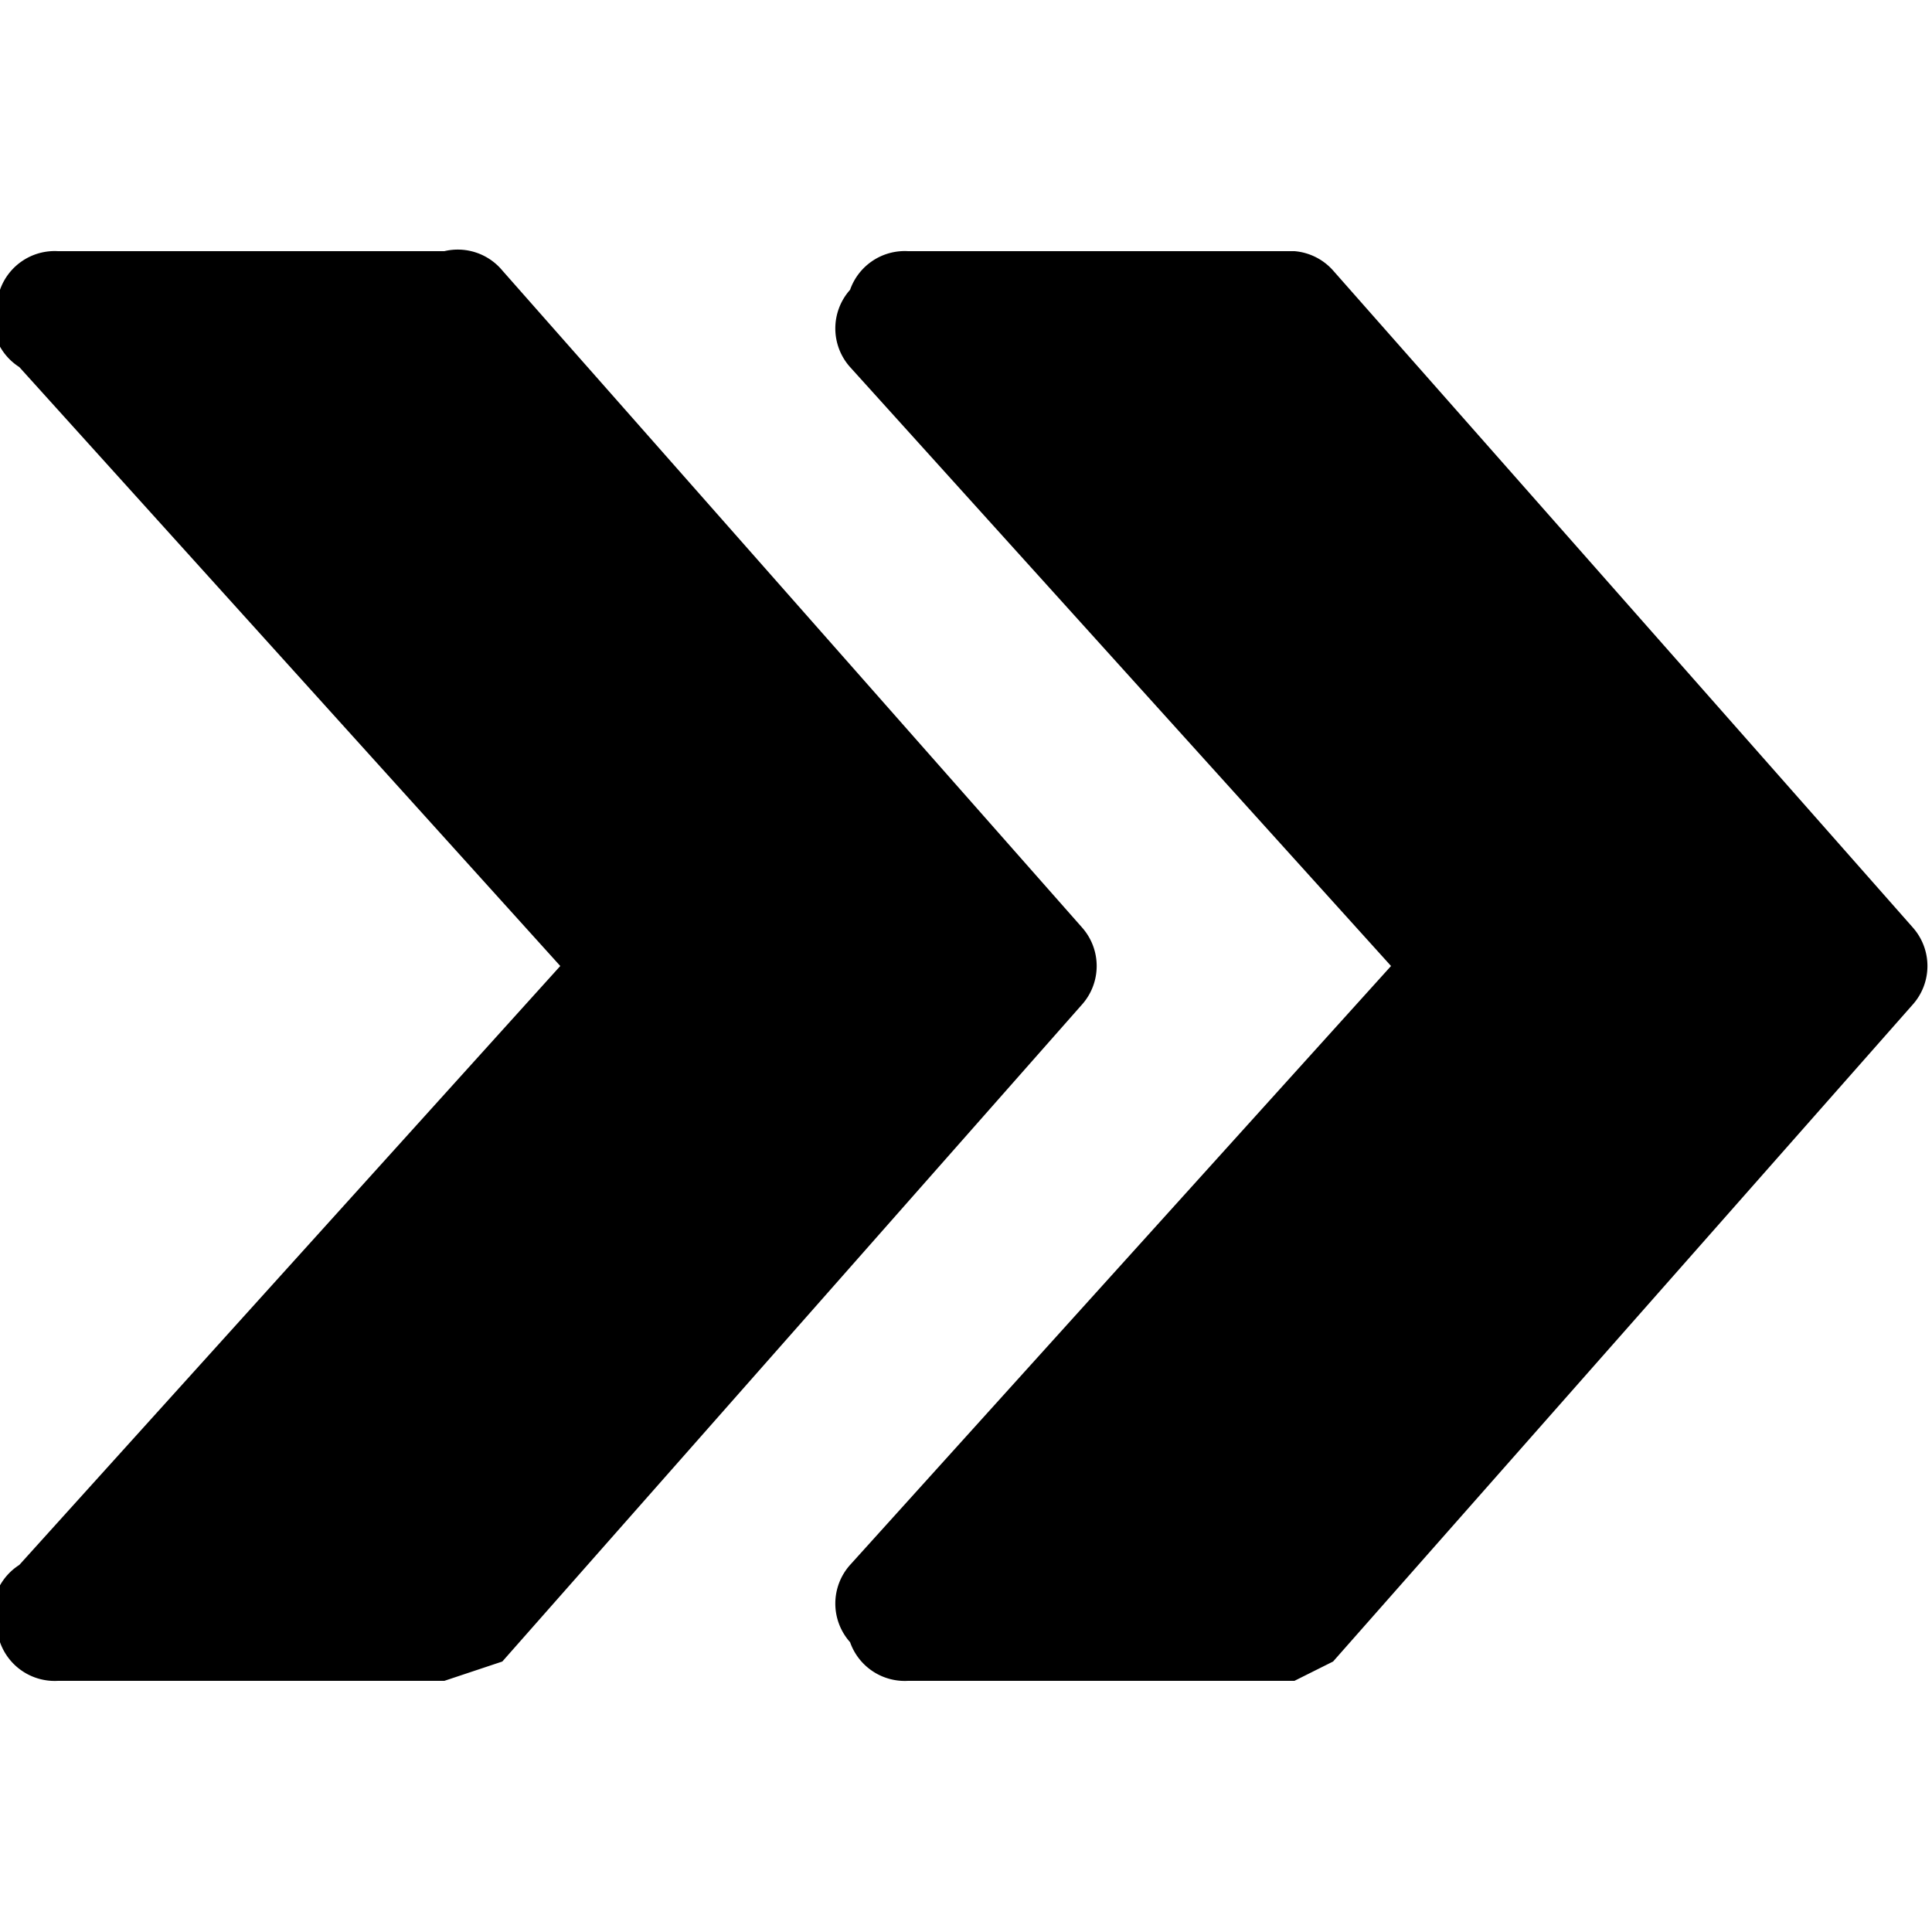
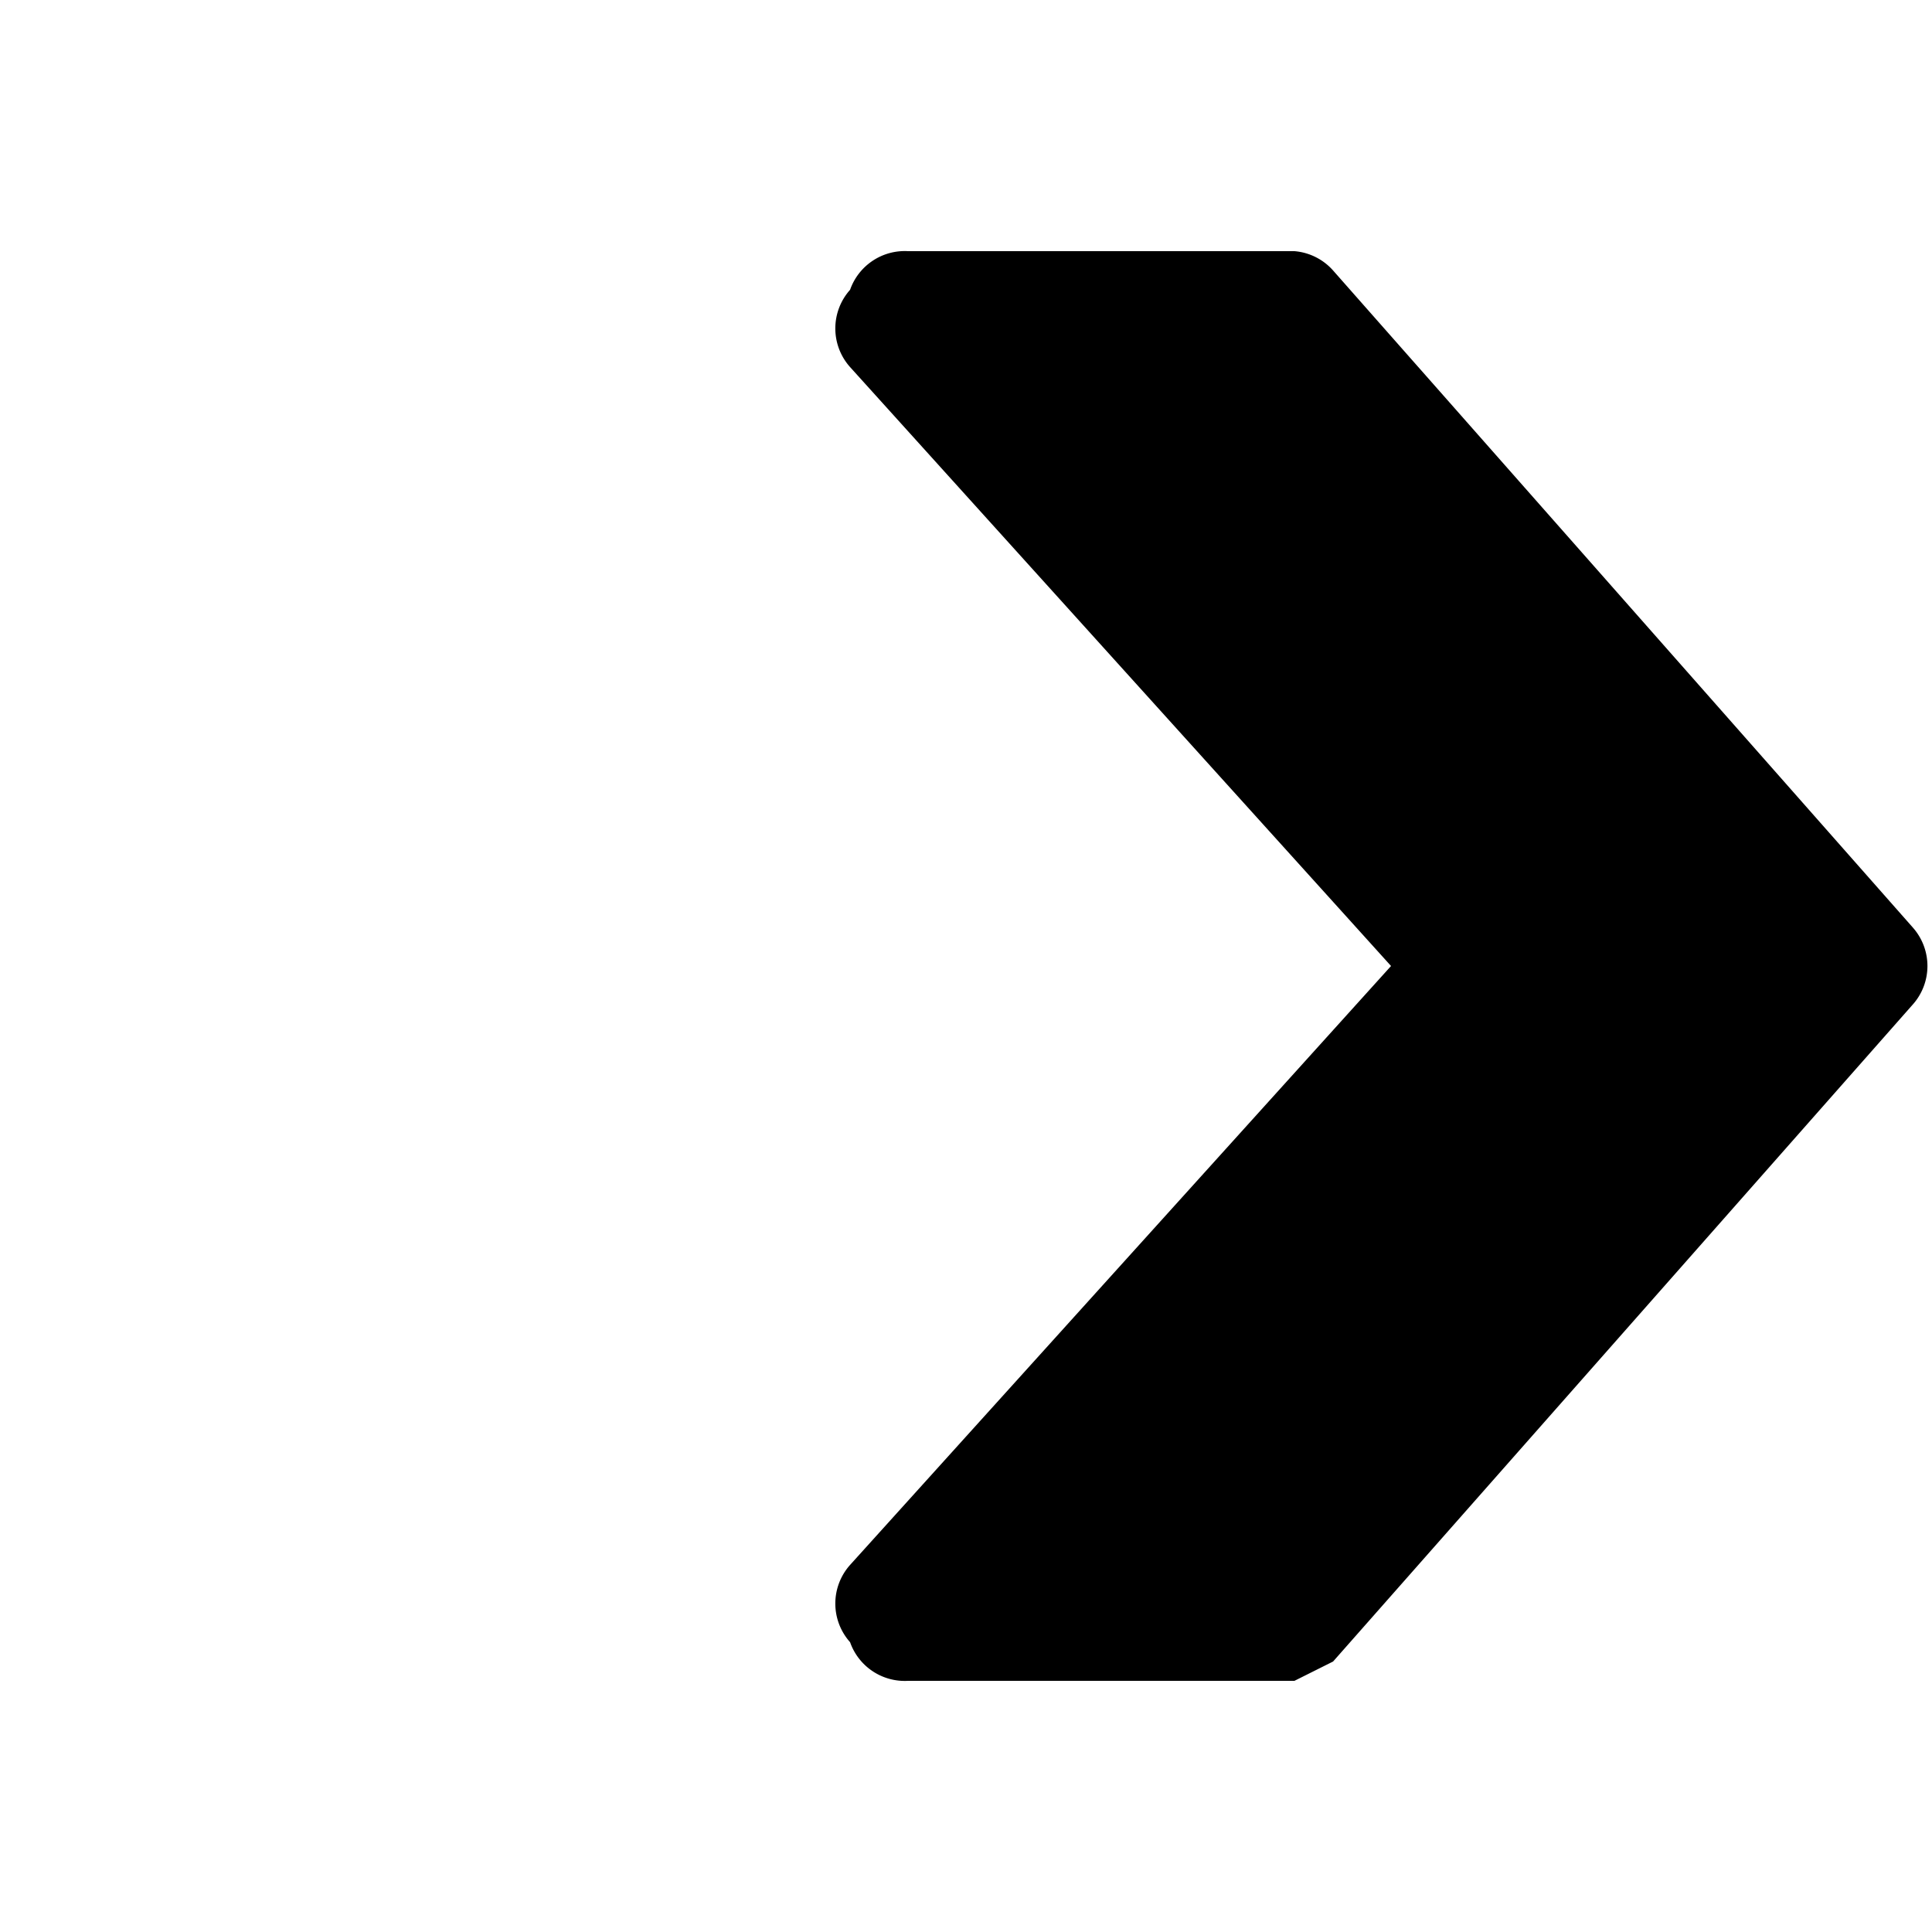
<svg xmlns="http://www.w3.org/2000/svg" viewBox="0 0 100 100">
  <path d="M99 48 69 14a3 3 0 0 0-2-1H47a3 3 0 0 0-3 2 3 3 0 0 0 0 4l28 31-28 31a3 3 0 0 0 0 4 3 3 0 0 0 3 2h20l2-1 30-34a3 3 0 0 0 0-4z" />
-   <path d="M56 48 26 14a3 3 0 0 0-3-1H3a3 3 0 0 0-3 2 3 3 0 0 0 1 4l28 31L1 81a3 3 0 0 0-1 4 3 3 0 0 0 3 2h20l3-1 30-34a3 3 0 0 0 0-4z" />
</svg>